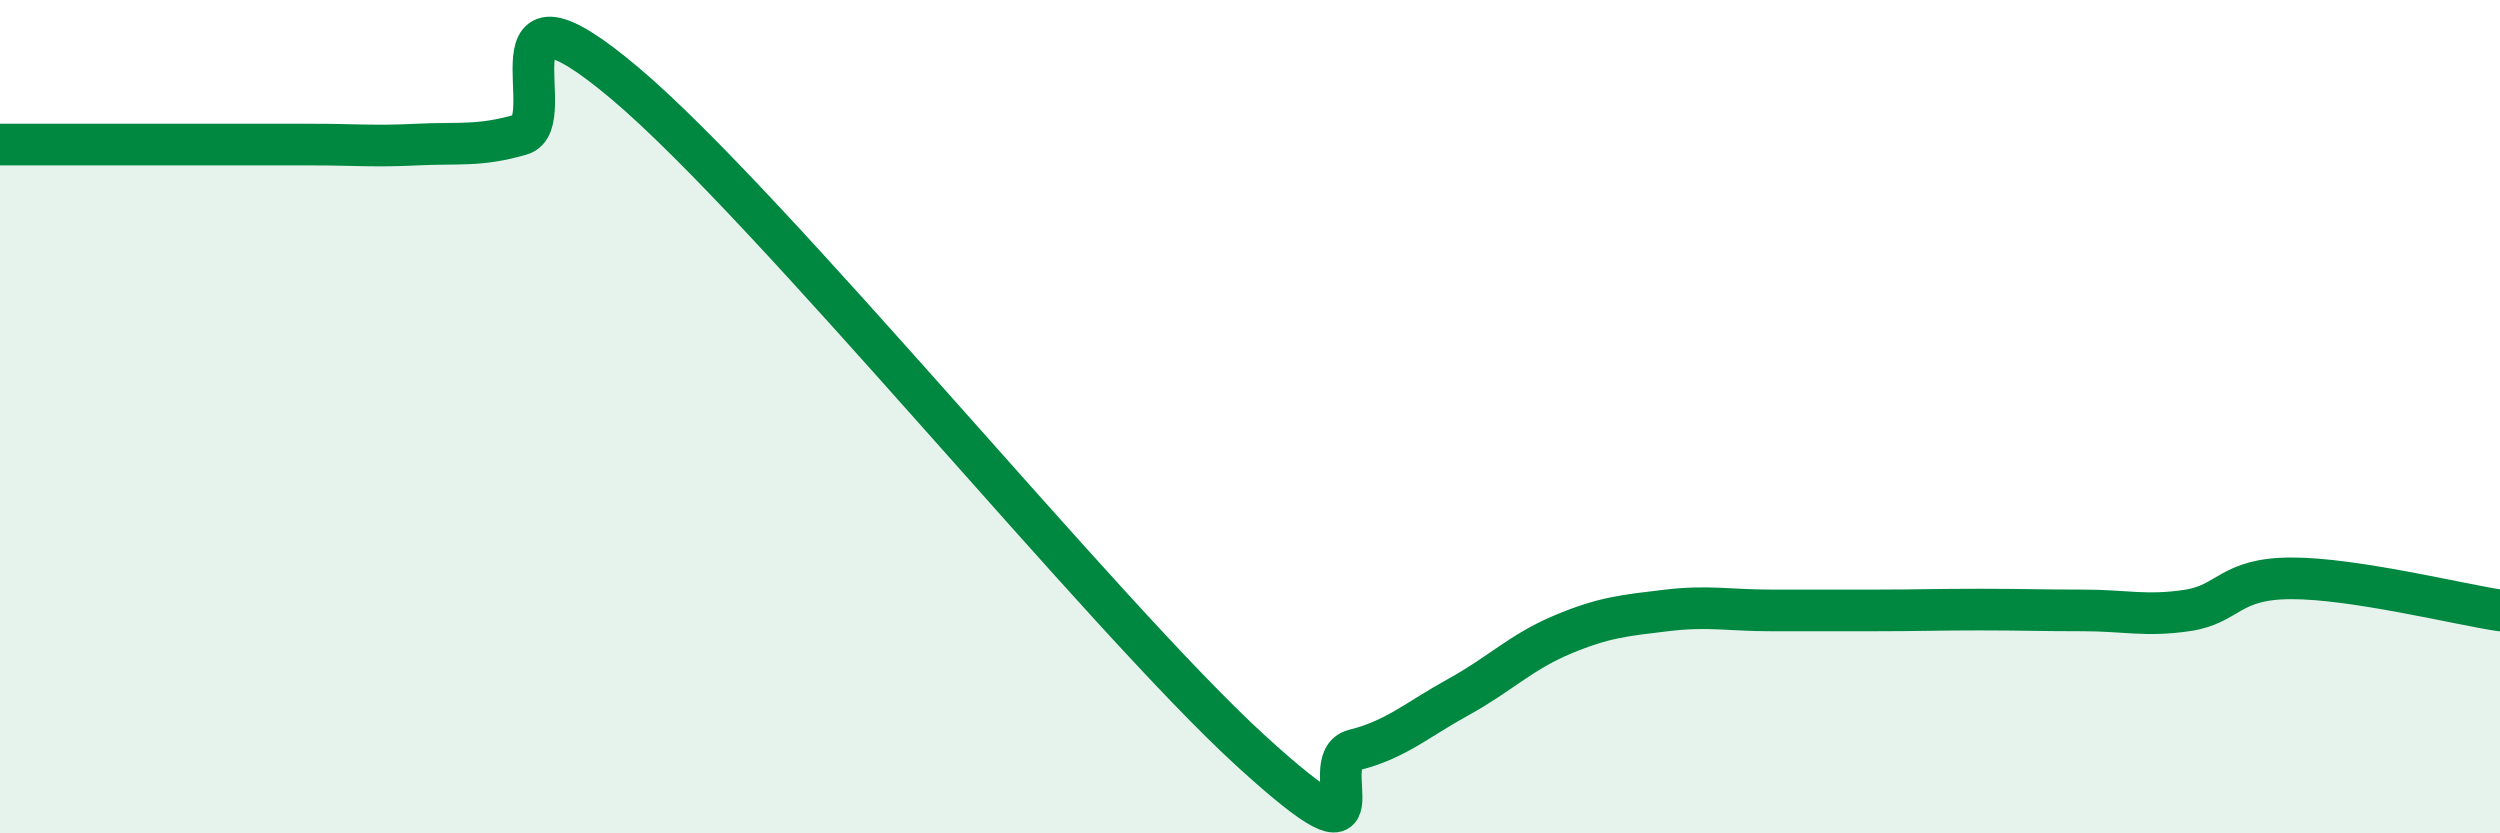
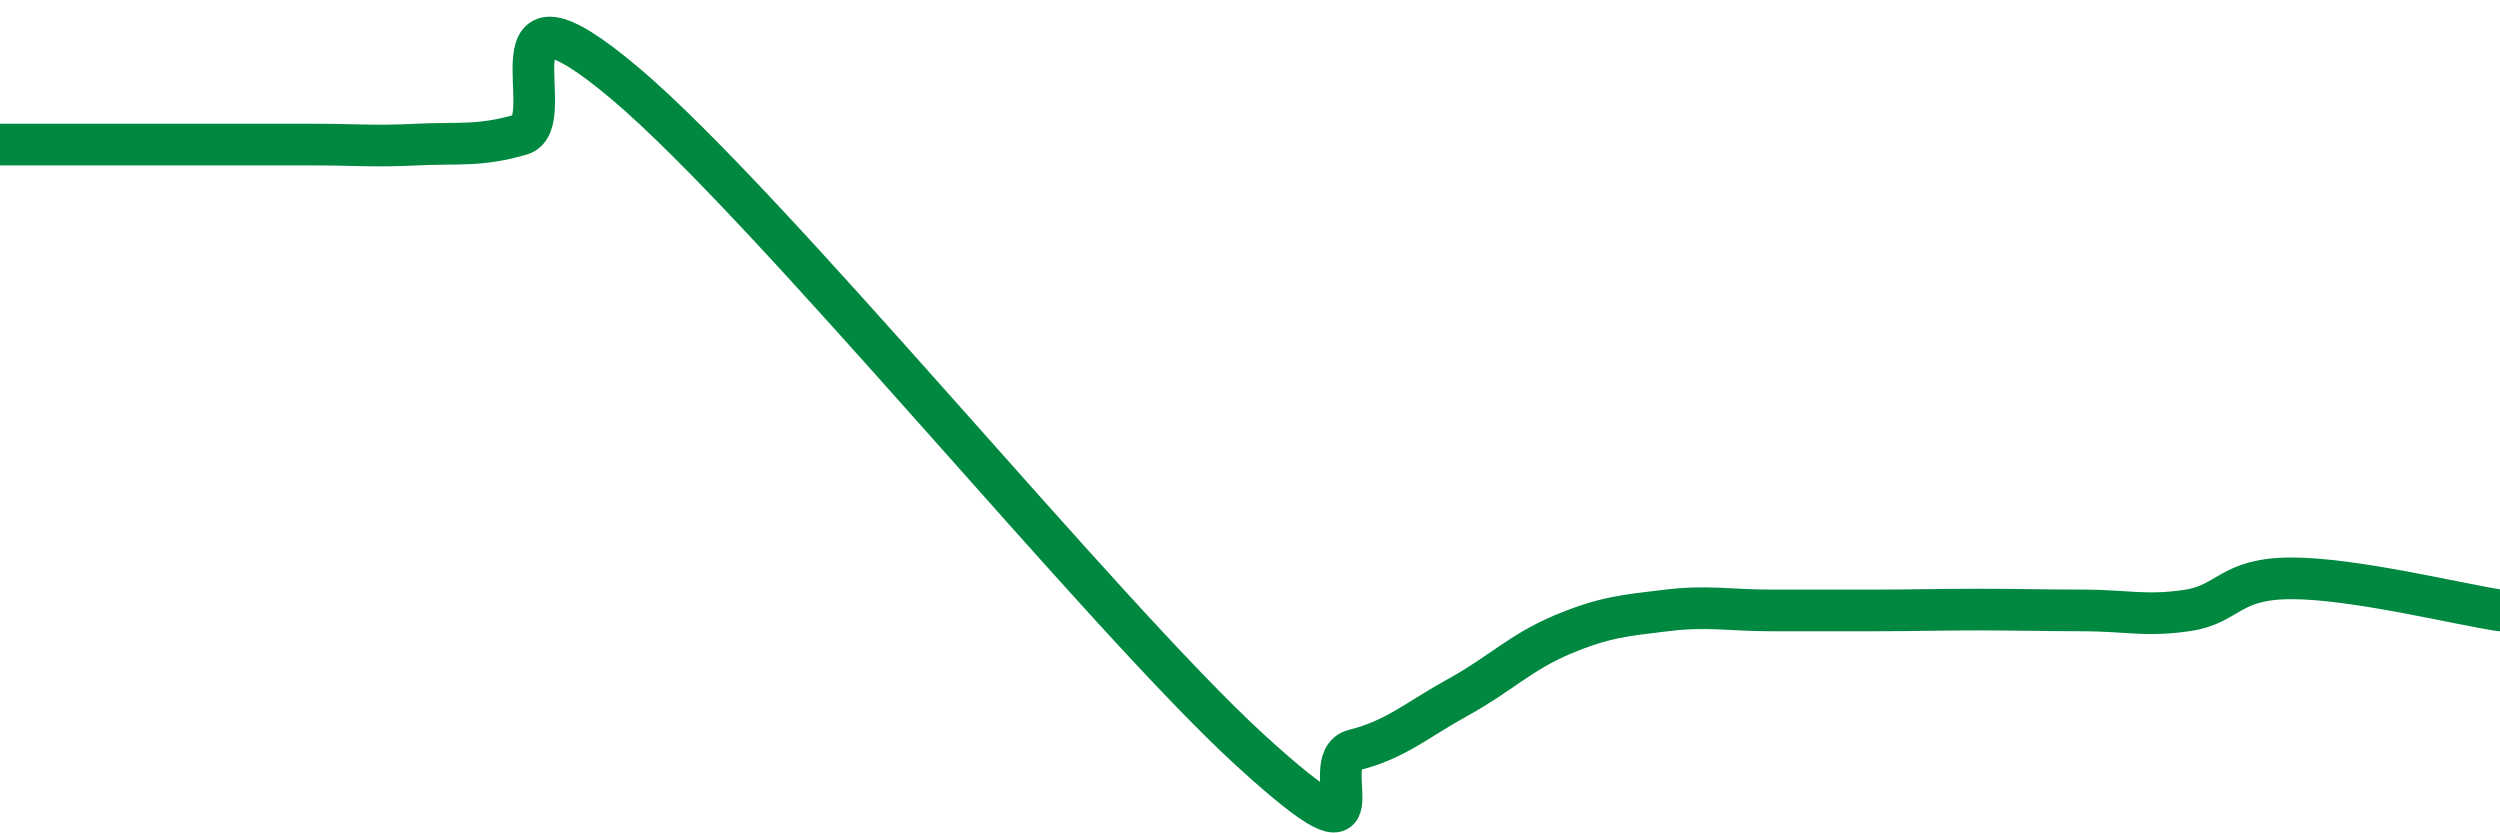
<svg xmlns="http://www.w3.org/2000/svg" width="60" height="20" viewBox="0 0 60 20">
-   <path d="M 0,3.47 C 0.5,3.47 1.5,3.47 2.5,3.47 C 3.5,3.47 4,3.47 5,3.47 C 6,3.47 6.5,3.47 7.5,3.47 C 8.5,3.47 9,3.52 10,3.47 C 11,3.42 11.5,3.52 12.5,3.23 C 13.5,2.94 11.5,-0.95 15,2 C 18.5,4.95 26.5,14.8 30,18 C 33.5,21.2 31.5,18.25 32.5,18 C 33.5,17.75 34,17.28 35,16.73 C 36,16.18 36.5,15.65 37.5,15.23 C 38.5,14.81 39,14.77 40,14.65 C 41,14.53 41.5,14.65 42.5,14.65 C 43.5,14.65 44,14.65 45,14.65 C 46,14.65 46.5,14.63 47.5,14.63 C 48.5,14.63 49,14.65 50,14.65 C 51,14.65 51.5,14.8 52.5,14.65 C 53.5,14.5 53.5,13.88 55,13.88 C 56.5,13.88 59,14.5 60,14.65L60 20L0 20Z" fill="#008740" opacity="0.1" stroke-linecap="round" stroke-linejoin="round" />
  <path d="M 0,3.47 C 0.5,3.47 1.5,3.47 2.5,3.47 C 3.5,3.47 4,3.47 5,3.47 C 6,3.47 6.5,3.47 7.5,3.47 C 8.5,3.47 9,3.52 10,3.47 C 11,3.42 11.5,3.52 12.5,3.23 C 13.5,2.94 11.5,-0.95 15,2 C 18.5,4.95 26.5,14.8 30,18 C 33.5,21.2 31.5,18.25 32.5,18 C 33.5,17.75 34,17.28 35,16.73 C 36,16.18 36.5,15.65 37.5,15.23 C 38.5,14.81 39,14.77 40,14.65 C 41,14.53 41.5,14.65 42.5,14.65 C 43.5,14.65 44,14.65 45,14.65 C 46,14.65 46.5,14.63 47.5,14.63 C 48.5,14.63 49,14.65 50,14.65 C 51,14.65 51.5,14.8 52.5,14.65 C 53.5,14.5 53.5,13.88 55,13.88 C 56.5,13.88 59,14.5 60,14.65" stroke="#008740" stroke-width="1" fill="none" stroke-linecap="round" stroke-linejoin="round" />
</svg>